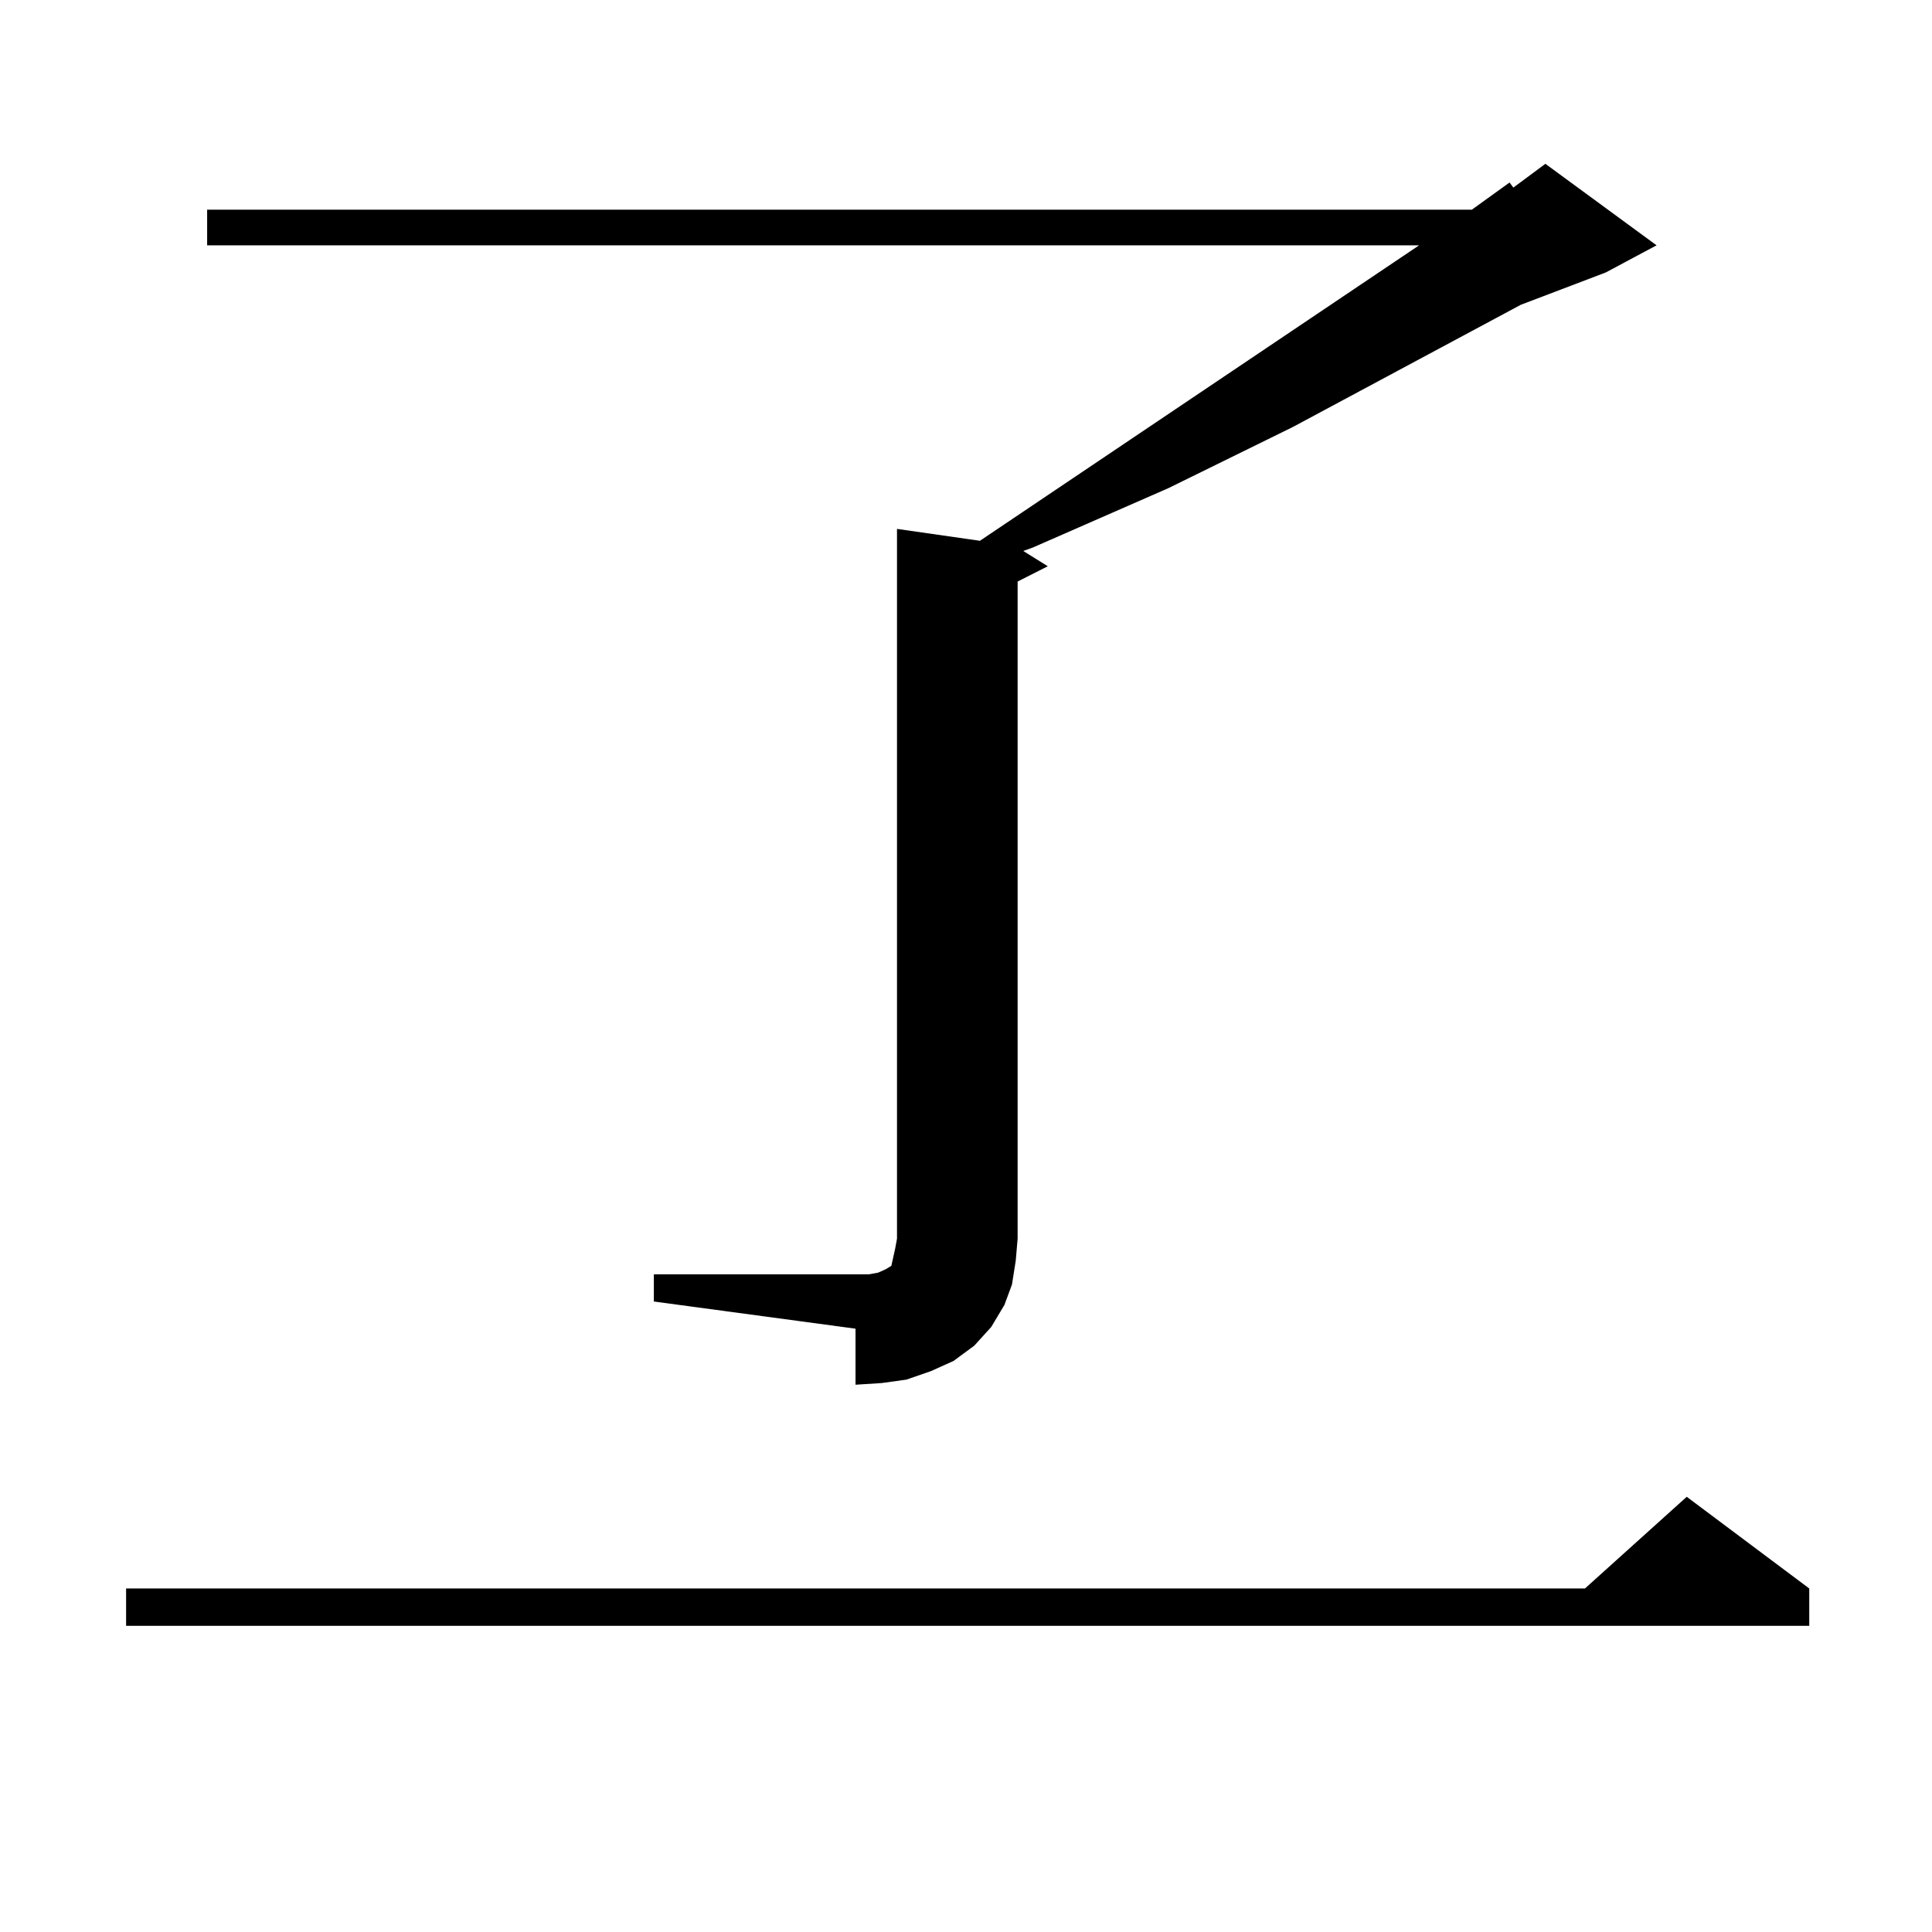
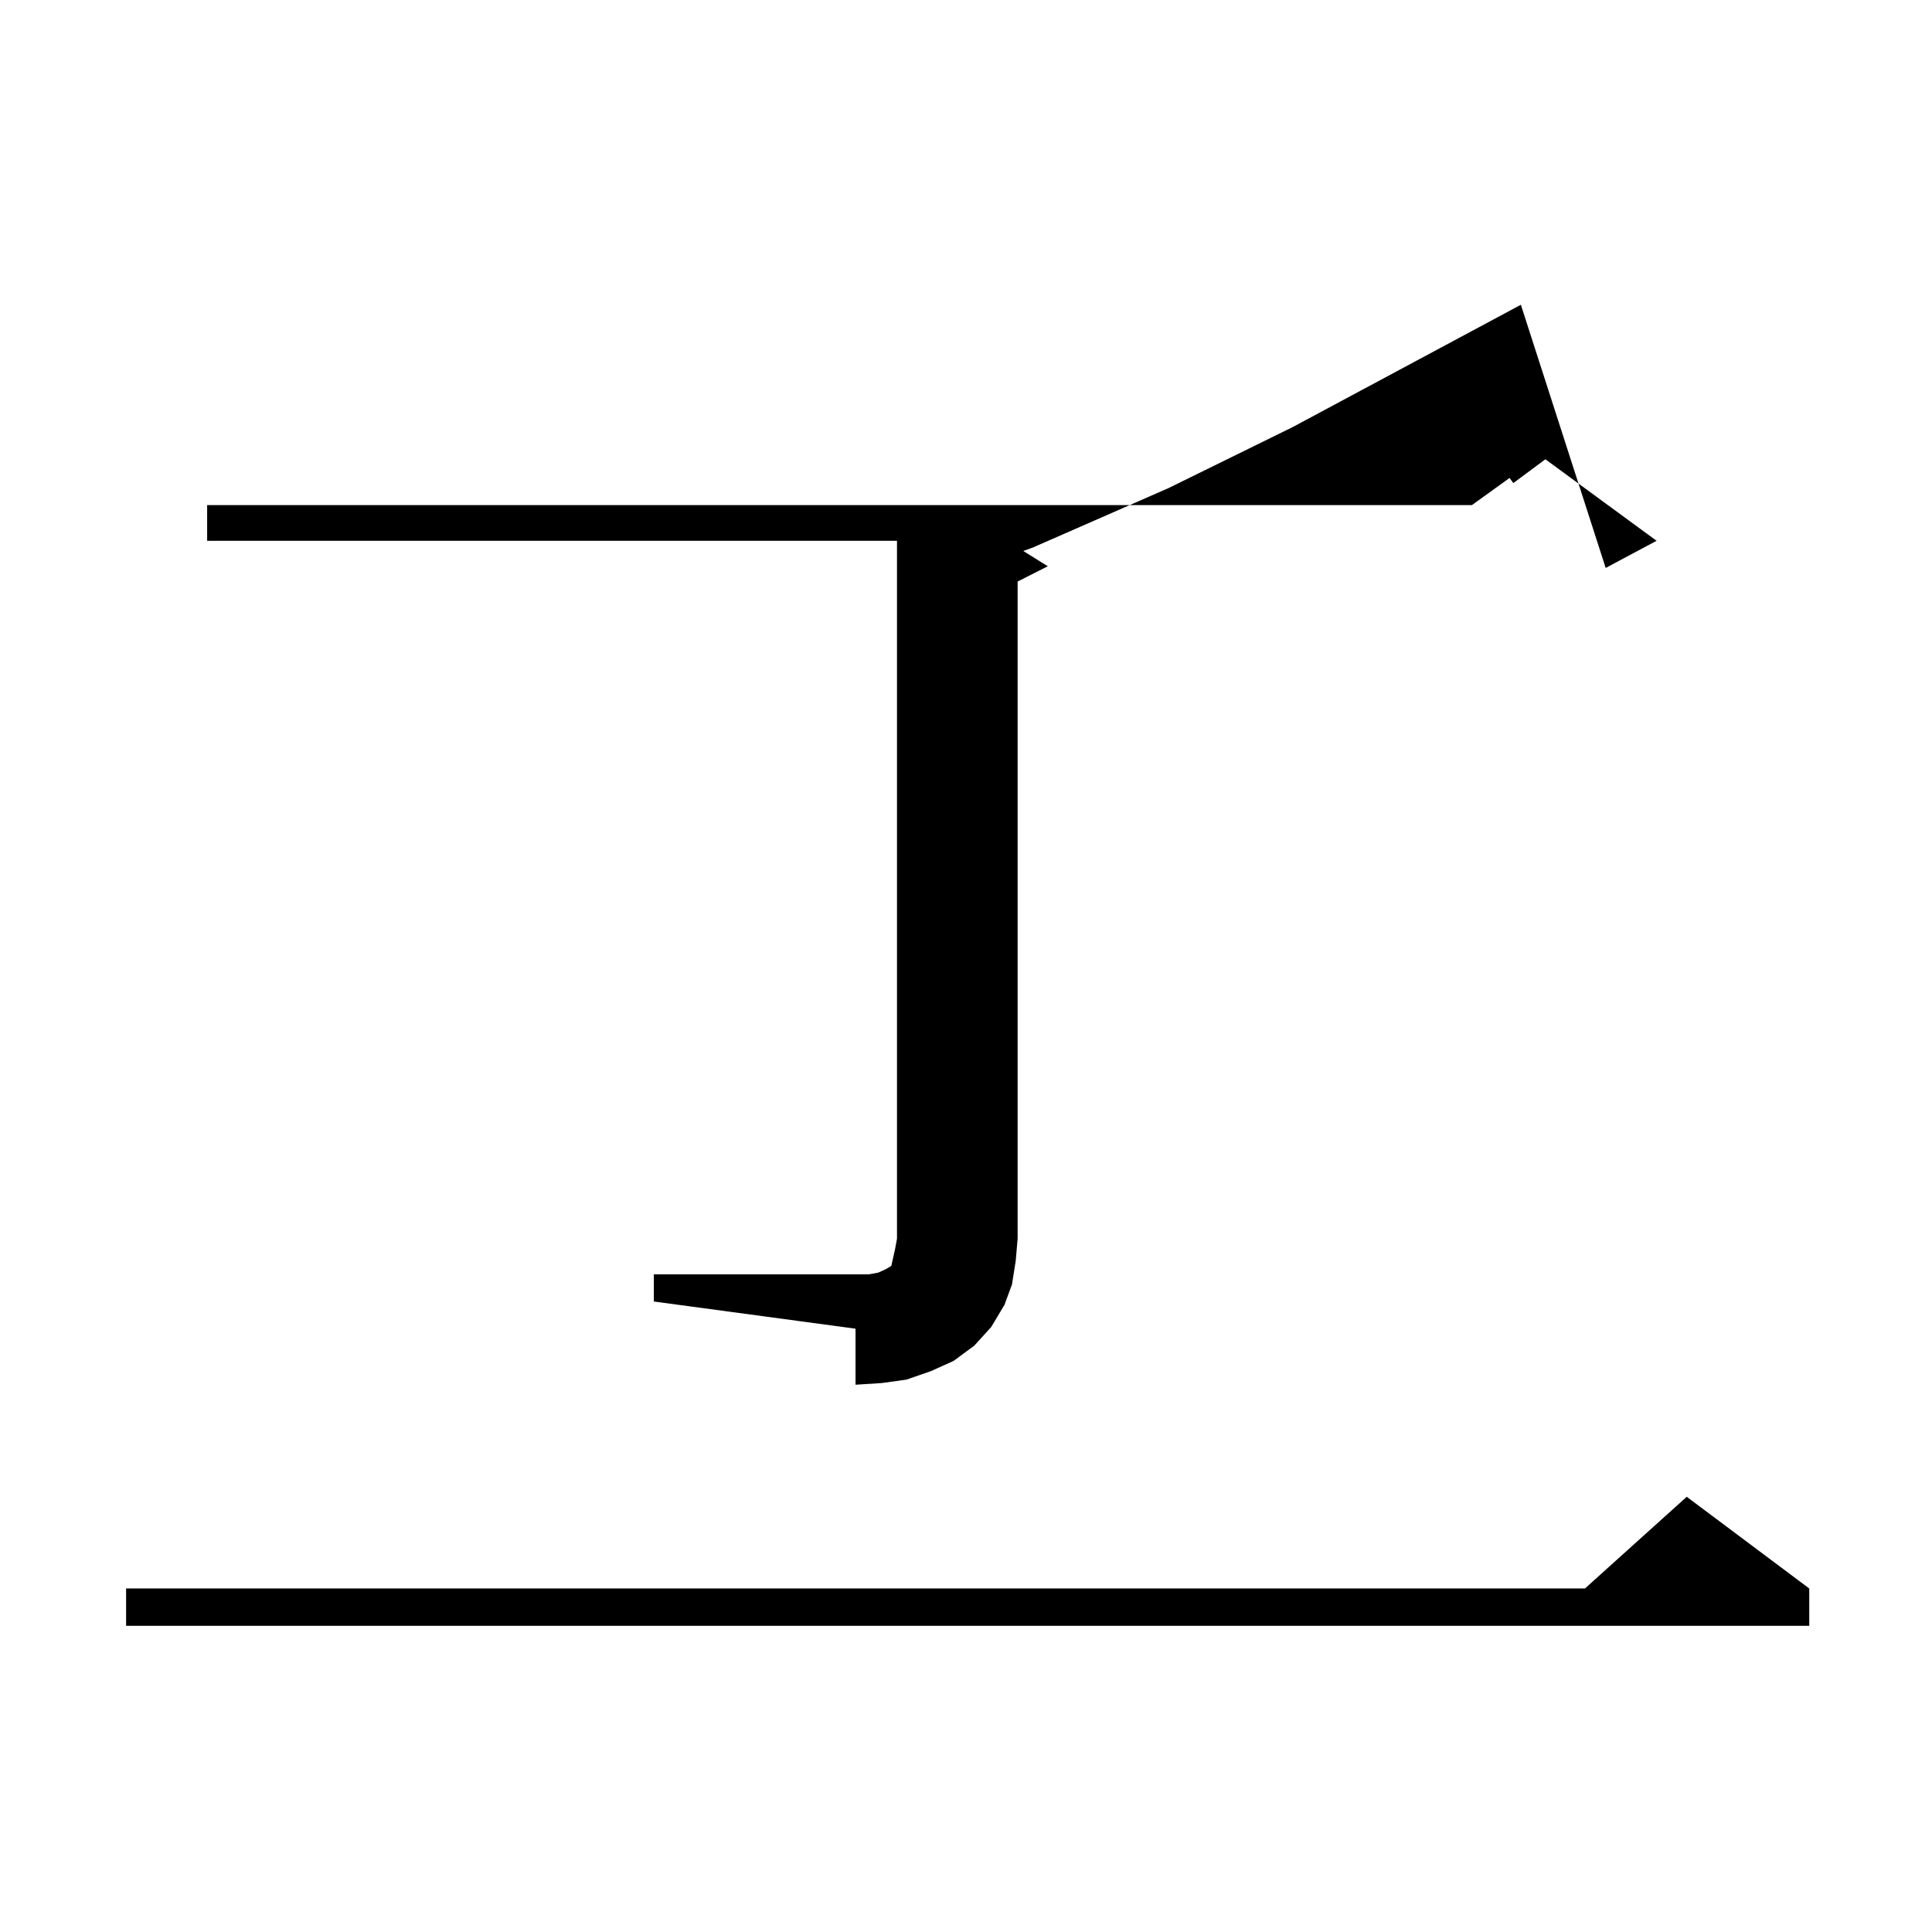
<svg xmlns="http://www.w3.org/2000/svg" version="1.1" id="图层_1" x="0px" y="0px" width="1000px" height="1000px" viewBox="0 0 1000 1000" enable-background="new 0 0 1000 1000" xml:space="preserve">
-   <path d="M936.465,822.195v19.336H65.267v-19.336H820.37l52.682-47.461L936.465,822.195z M338.431,659.598h104.388h6.829l4.878-0.879  l3.902-1.758l2.927-1.758l0.976-4.395l0.976-4.395l0.976-5.273V273.758l42.926,6.152l227.312-152.93H107.217v-18.457h654.618  l19.512-14.063l1.951,2.637l16.585-12.305l57.56,42.188l-26.341,14.063L787.2,157.742l-118.046,63.281l-64.389,31.641  l-70.242,30.762l-4.878,1.758l12.683,7.91l-15.609,7.91v340.137l-0.976,11.426l-1.951,12.305l-3.902,10.547l-6.829,11.426  l-8.78,9.668l-10.731,7.91l-11.707,5.273l-12.683,4.395l-12.683,1.758l-13.658,0.879v-29.004L338.431,673.66V659.598z" />
+   <path d="M936.465,822.195v19.336H65.267v-19.336H820.37l52.682-47.461L936.465,822.195z M338.431,659.598h104.388h6.829l4.878-0.879  l3.902-1.758l2.927-1.758l0.976-4.395l0.976-4.395l0.976-5.273V273.758l42.926,6.152H107.217v-18.457h654.618  l19.512-14.063l1.951,2.637l16.585-12.305l57.56,42.188l-26.341,14.063L787.2,157.742l-118.046,63.281l-64.389,31.641  l-70.242,30.762l-4.878,1.758l12.683,7.91l-15.609,7.91v340.137l-0.976,11.426l-1.951,12.305l-3.902,10.547l-6.829,11.426  l-8.78,9.668l-10.731,7.91l-11.707,5.273l-12.683,4.395l-12.683,1.758l-13.658,0.879v-29.004L338.431,673.66V659.598z" />
</svg>